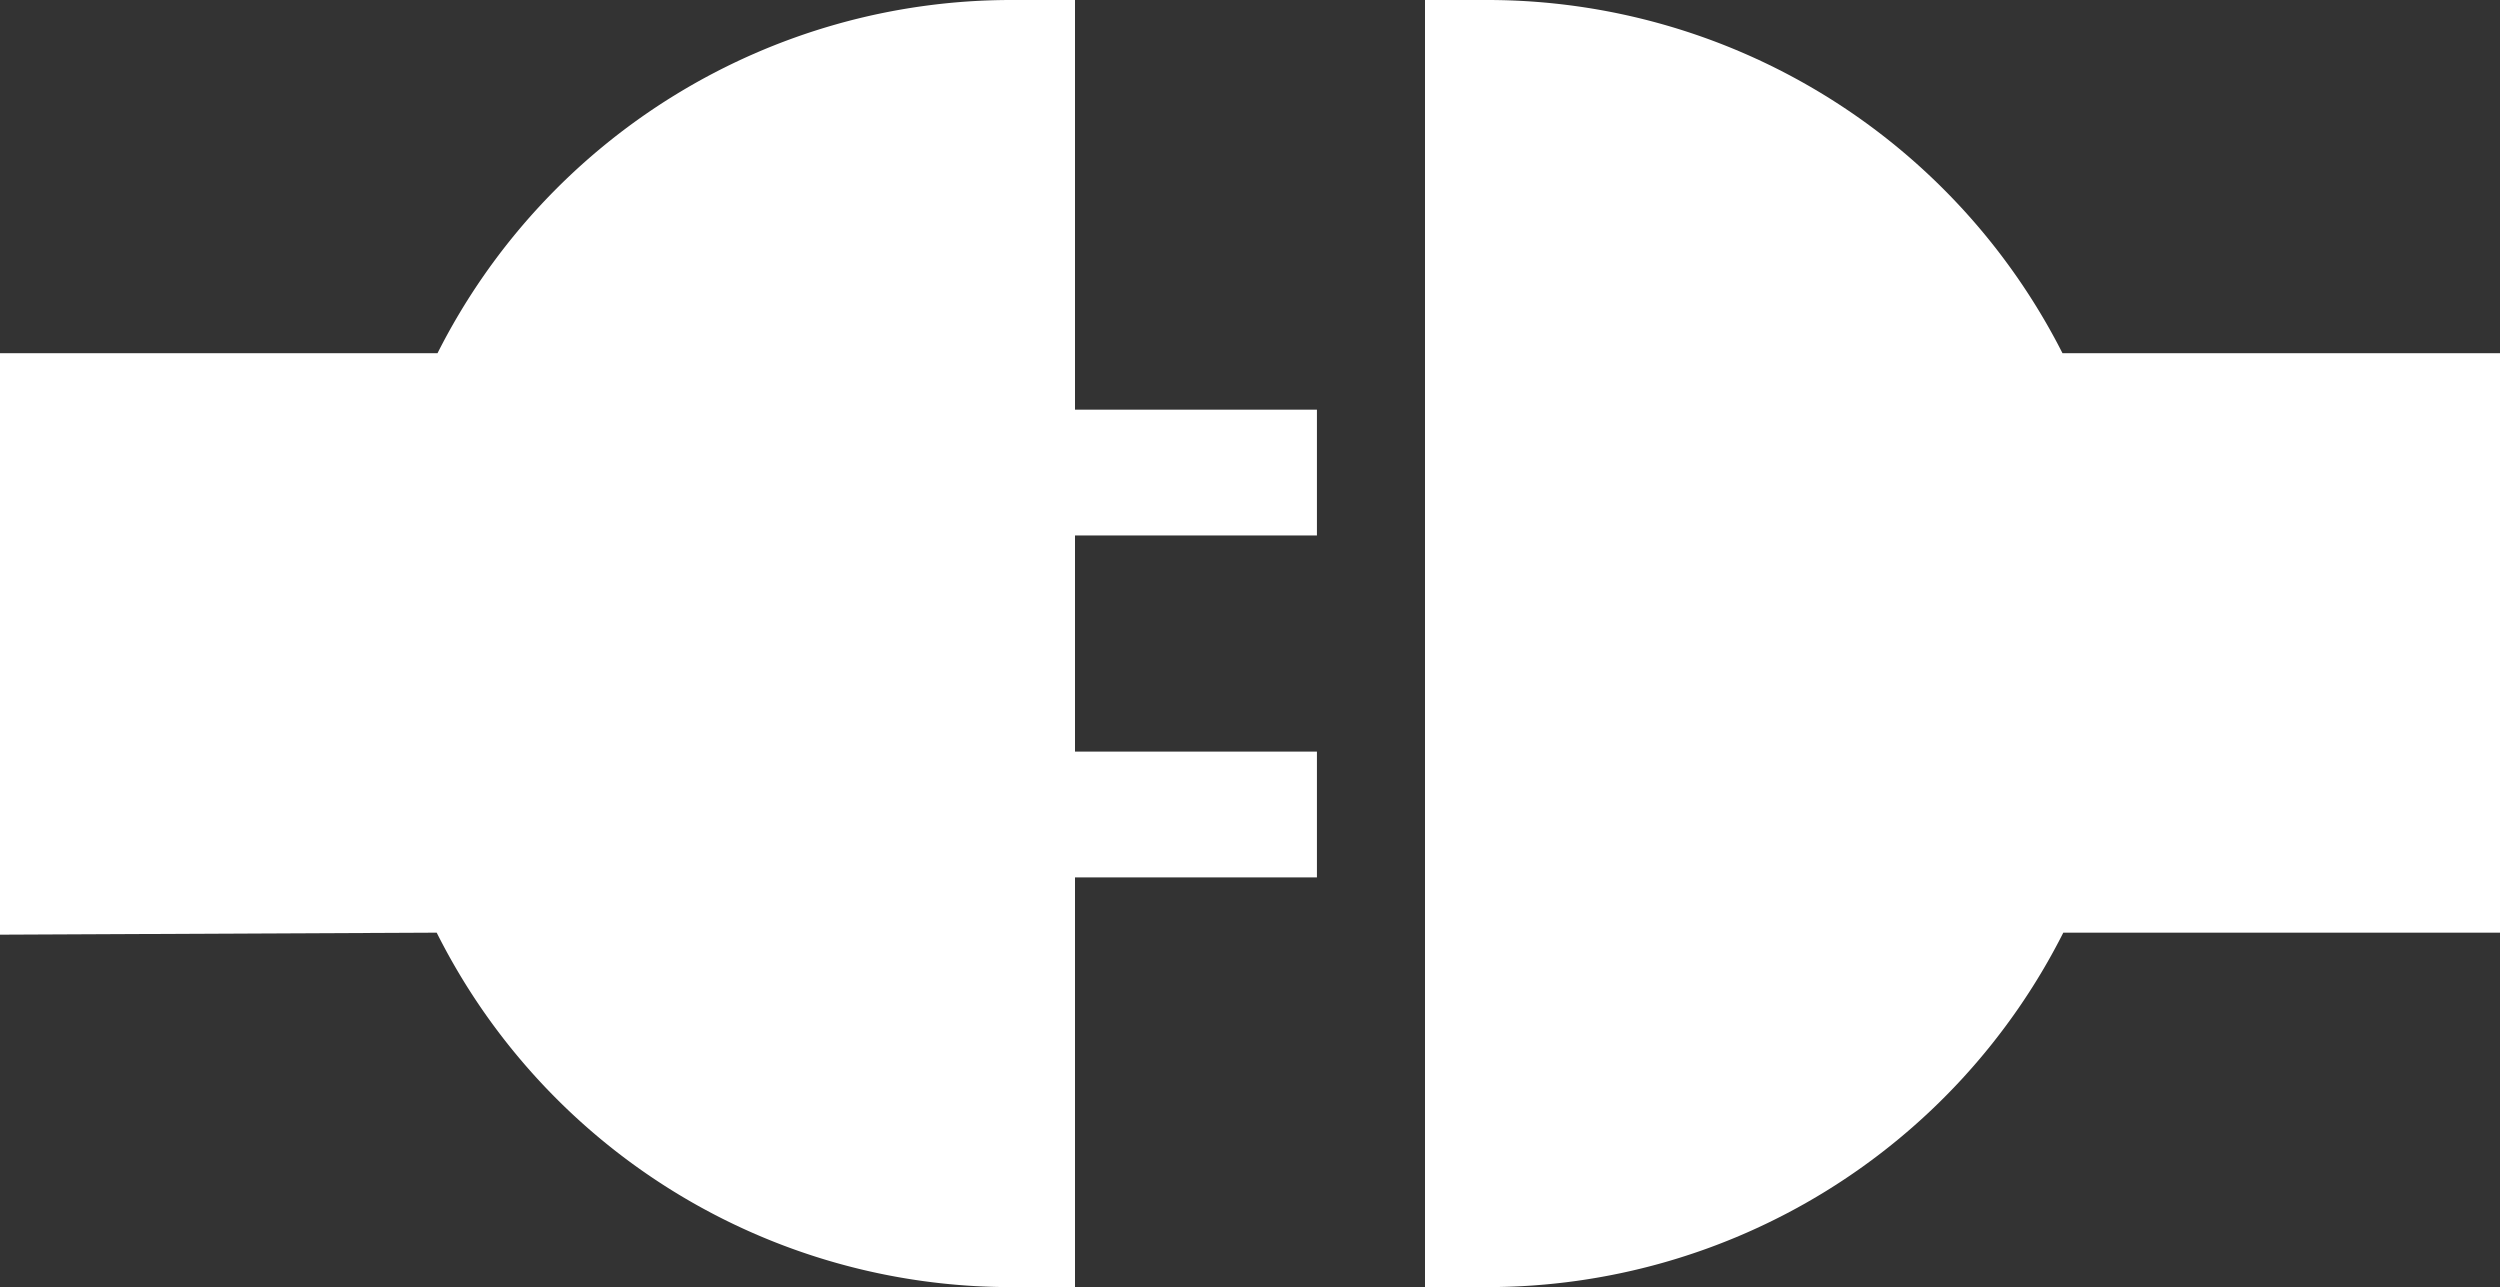
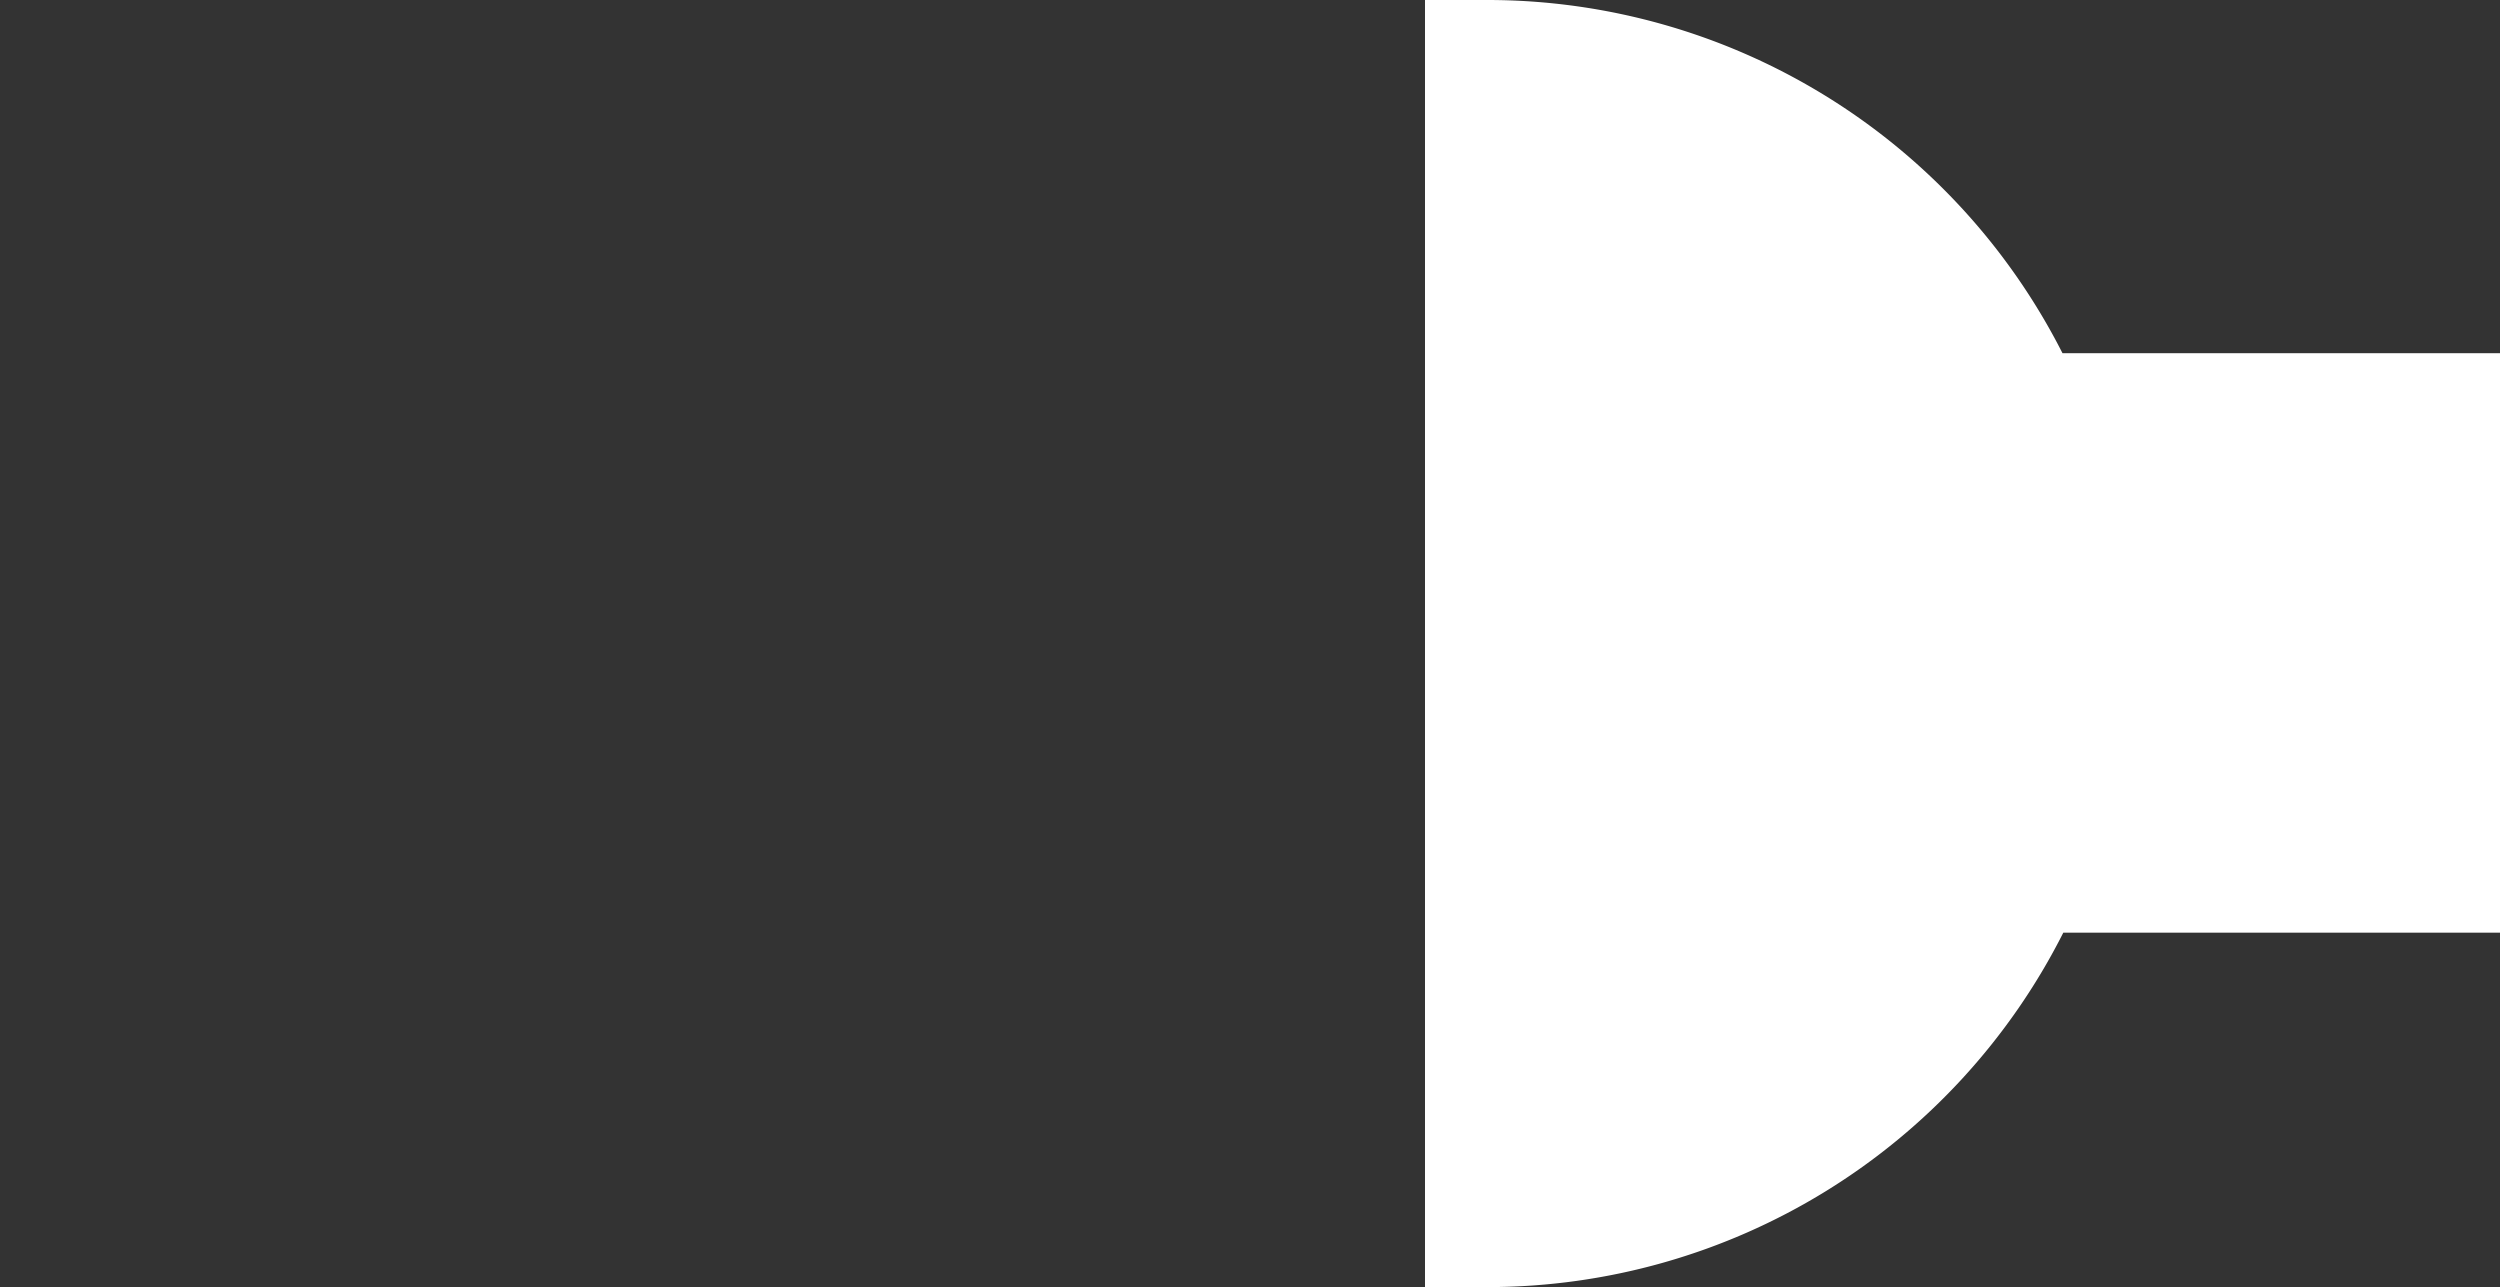
<svg xmlns="http://www.w3.org/2000/svg" viewBox="0 0 62 31.92">
  <rect x="0" y="0" width="62" height="31.92" fill="#333333" stroke="none" />
  <defs>
    <style>.white{fill:#fff;}</style>
  </defs>
  <title>icon_retail_connect</title>
  <path class="white" d="M51.15,8.76A16,16,0,0,0,36.9,0H35.34V31.92H36.9a16,16,0,0,0,14.27-8.79l10.83,0V8.76Z" />
-   <path class="white" d="M26.66,0H25.09A15.94,15.94,0,0,0,10.85,8.76H0V23.18l10.83-.05a15.93,15.93,0,0,0,14.26,8.79h1.57V21.76h6V18.64h-6V13.28h6V10.16h-6Z" />
</svg>